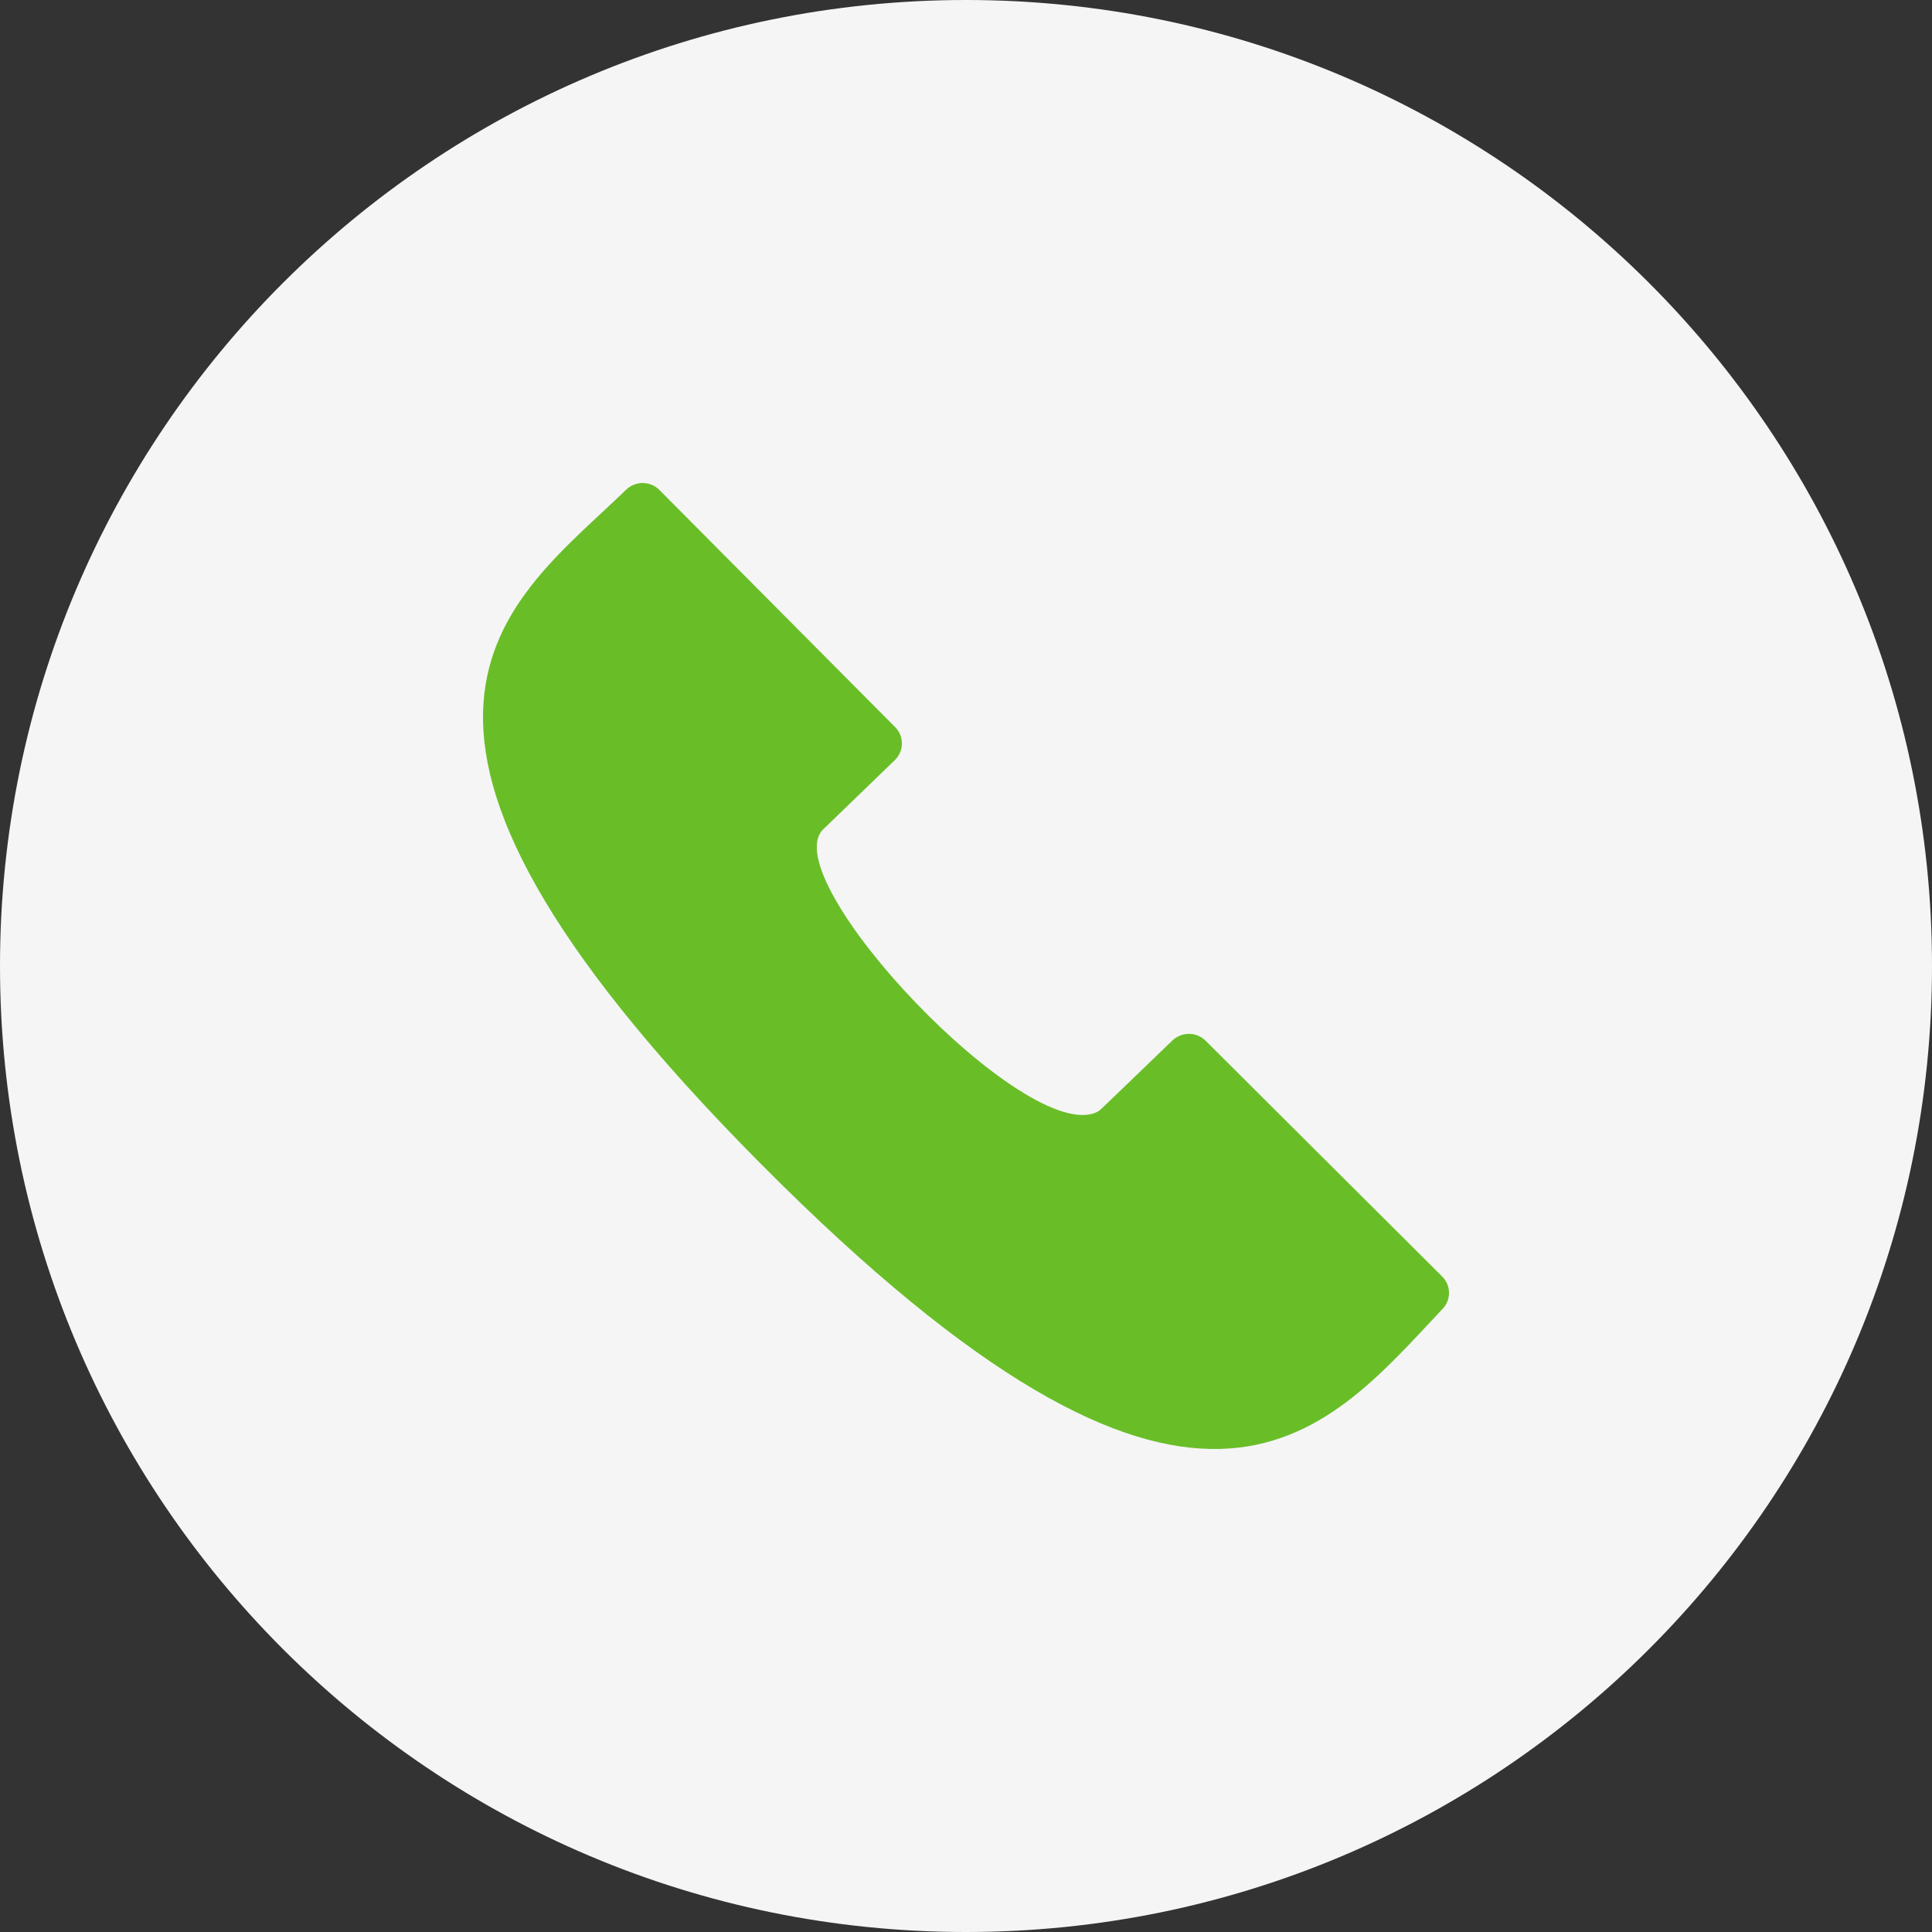
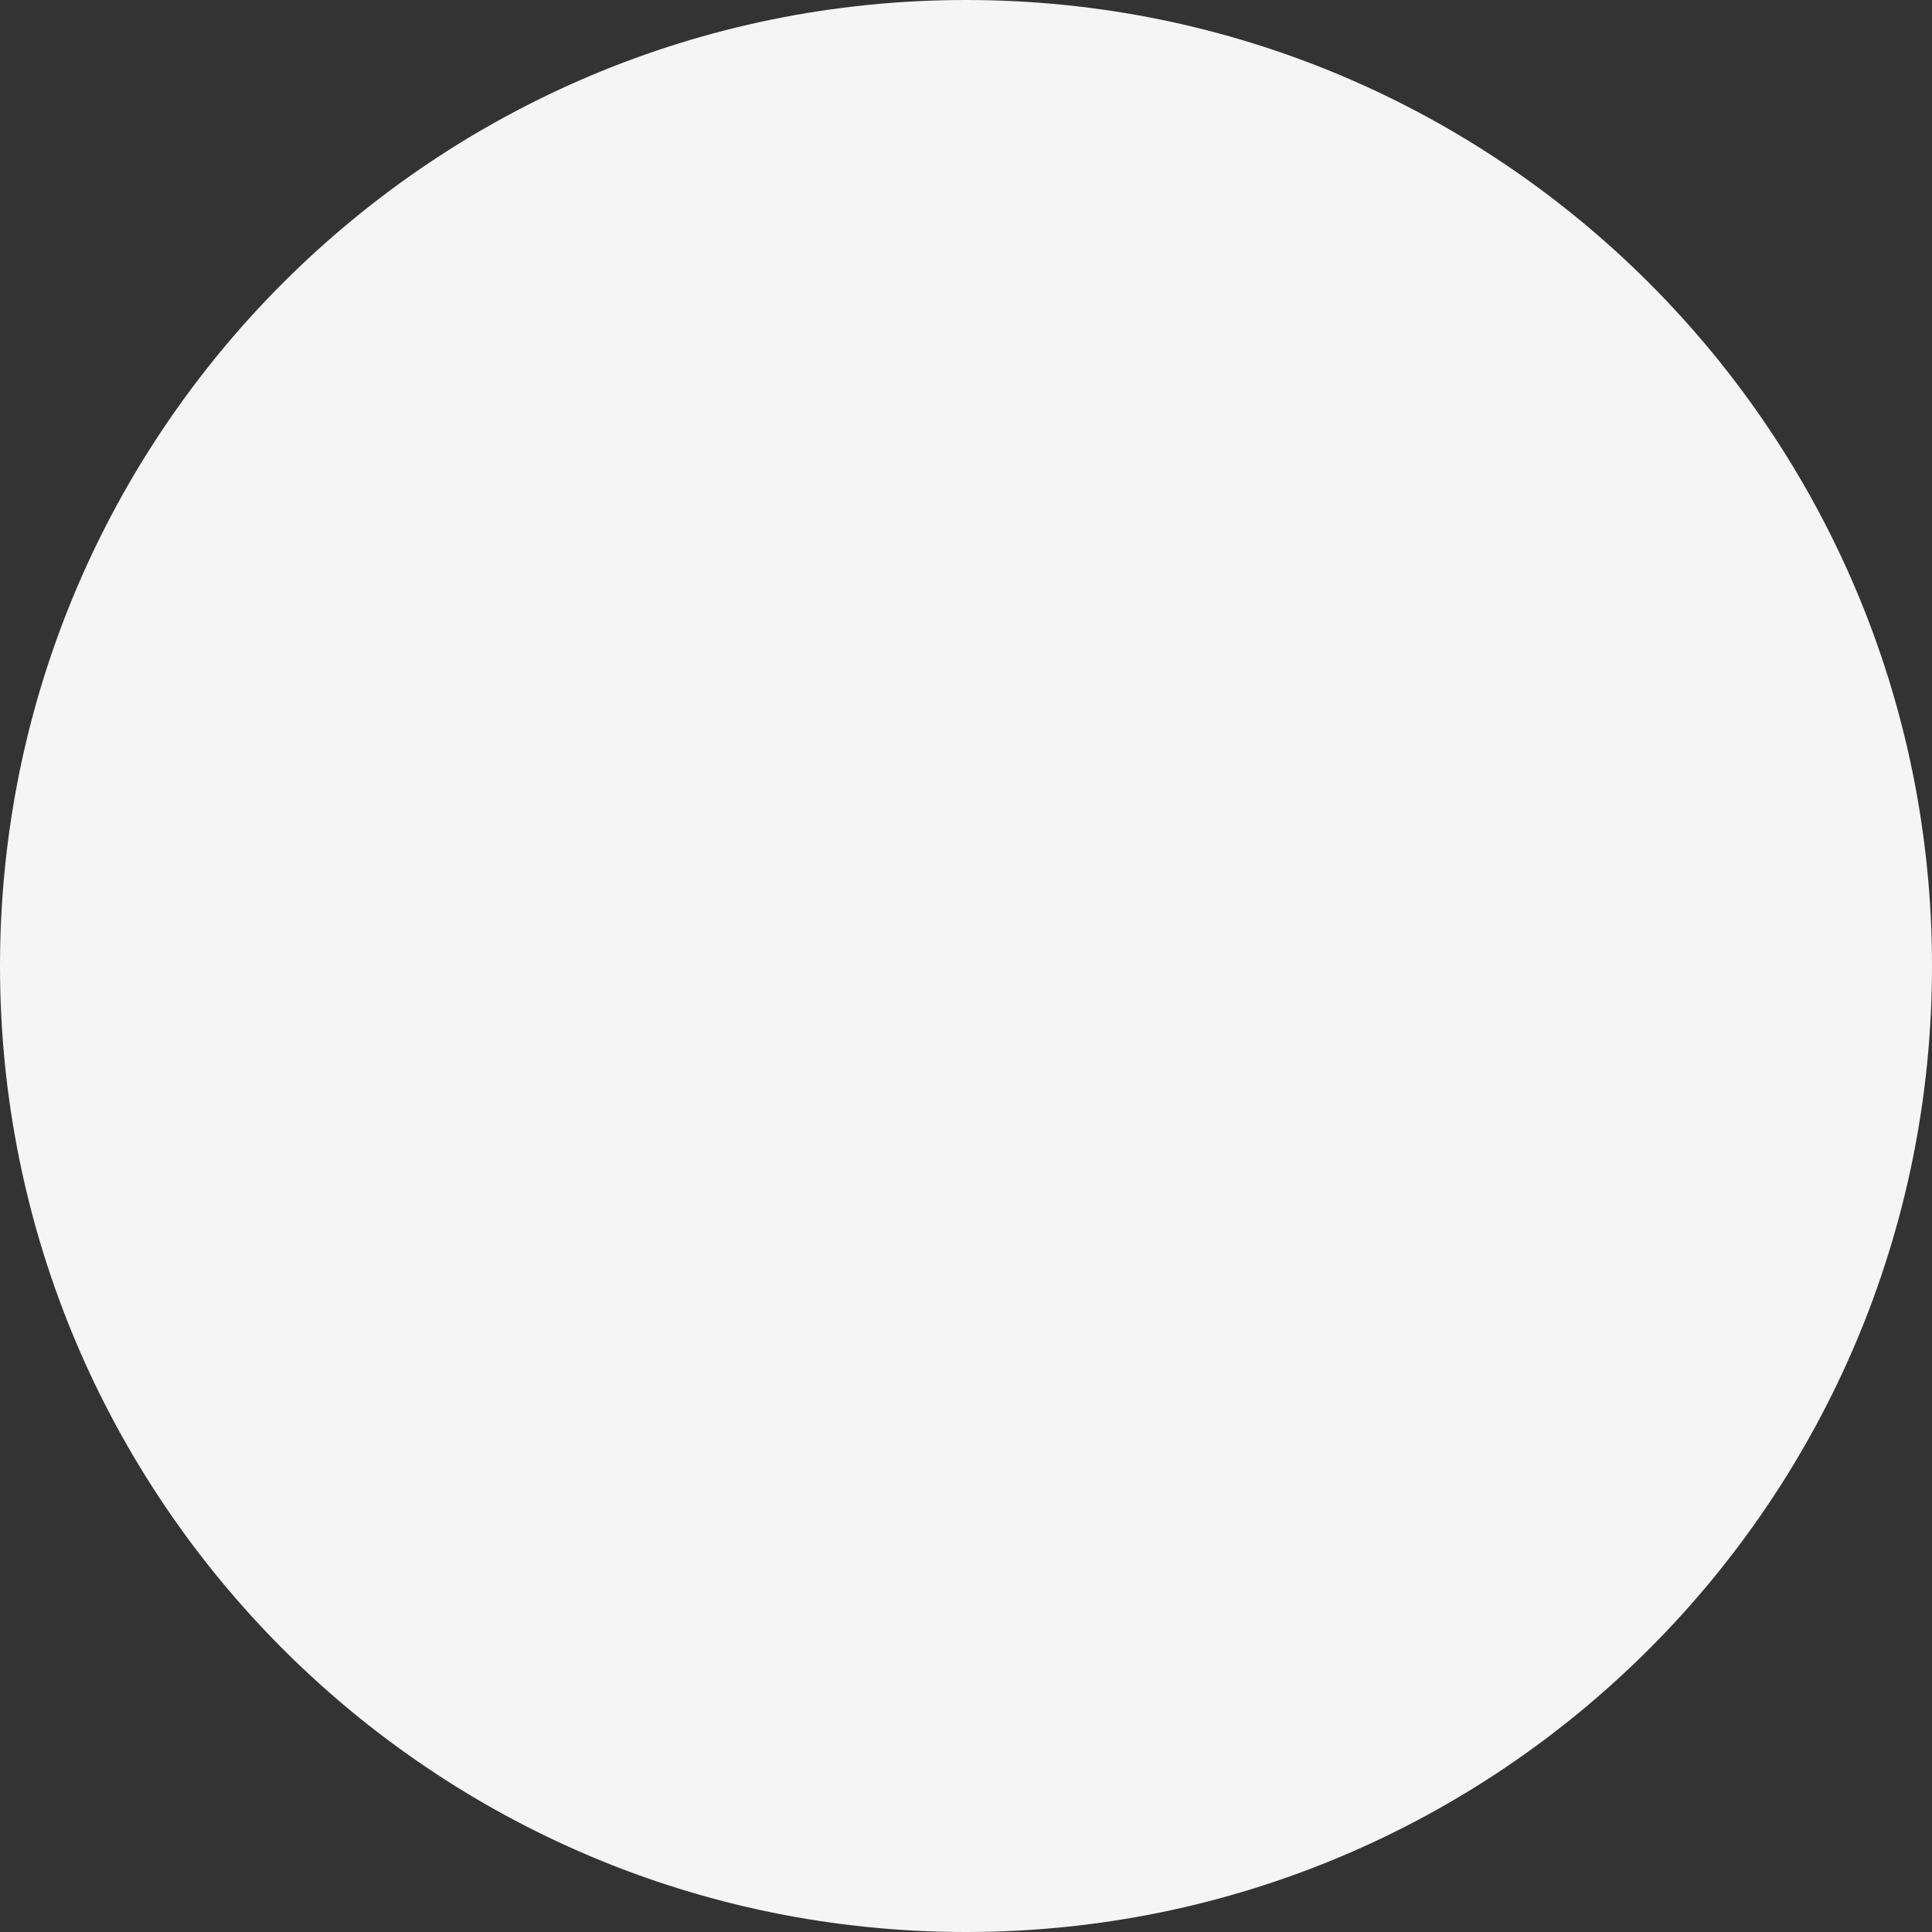
<svg xmlns="http://www.w3.org/2000/svg" width="40" height="40" viewBox="0 0 40 40">
  <rect x="0" y="0" width="40" height="40" fill="#333333" stroke="none" />
  <g fill="none" fill-rule="evenodd">
    <path fill="#F5F5F5" d="M40,20 C40,31.046 31.046,40 20,40 C8.954,40 0,31.046 0,20 C0,8.955 8.954,0 20,0 C31.046,0 40,8.955 40,20" />
-     <path fill="#69BE28" d="M24.962,21.548 C24.776,21.362 24.476,21.357 24.28,21.535 C24.28,21.535 22.887,22.88 22.794,22.964 C22.772,22.987 22.747,23.004 22.718,23.02 C21.269,23.743 16.038,18.217 17.036,17.178 L18.527,15.737 C18.72,15.549 18.721,15.243 18.534,15.055 L13.653,10.145 C13.563,10.053 13.439,10.002 13.309,10 C13.18,10 13.056,10.05 12.963,10.139 C10.519,12.506 6.602,14.887 15.754,24.098 C24.787,33.188 27.376,29.743 29.869,27.097 C30.048,26.909 30.043,26.614 29.86,26.43 L24.962,21.548 Z" />
  </g>
</svg>